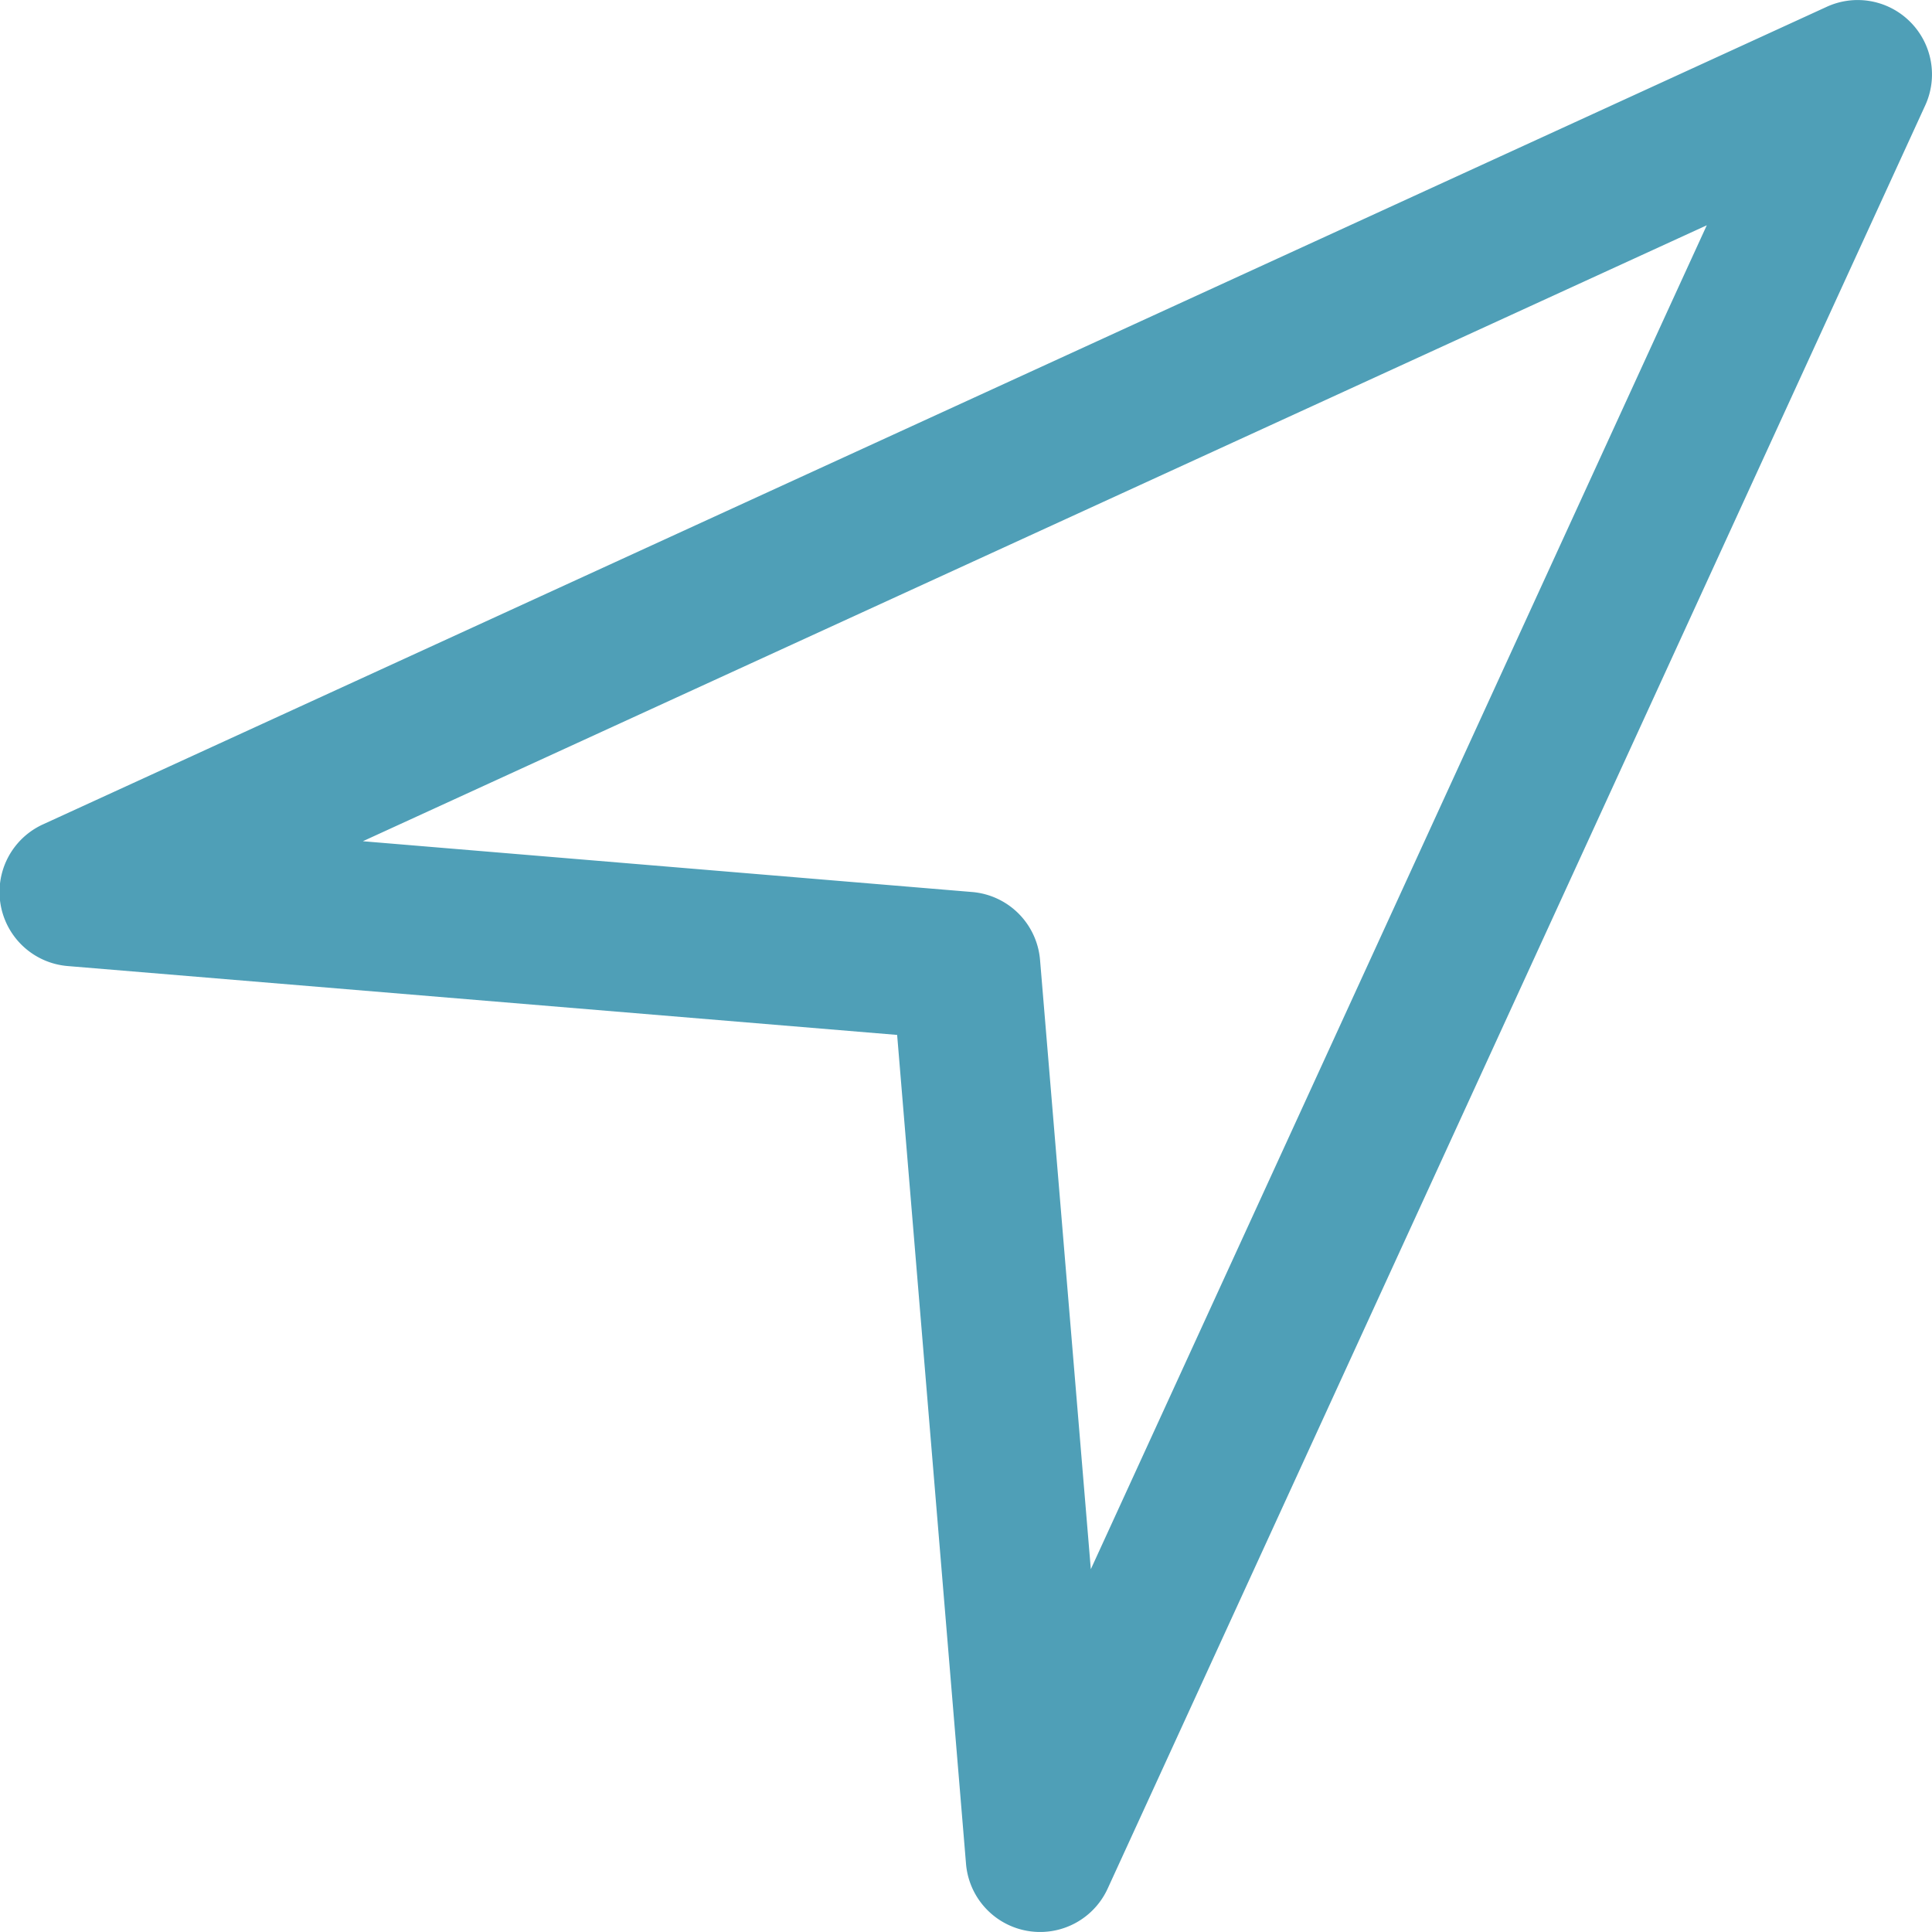
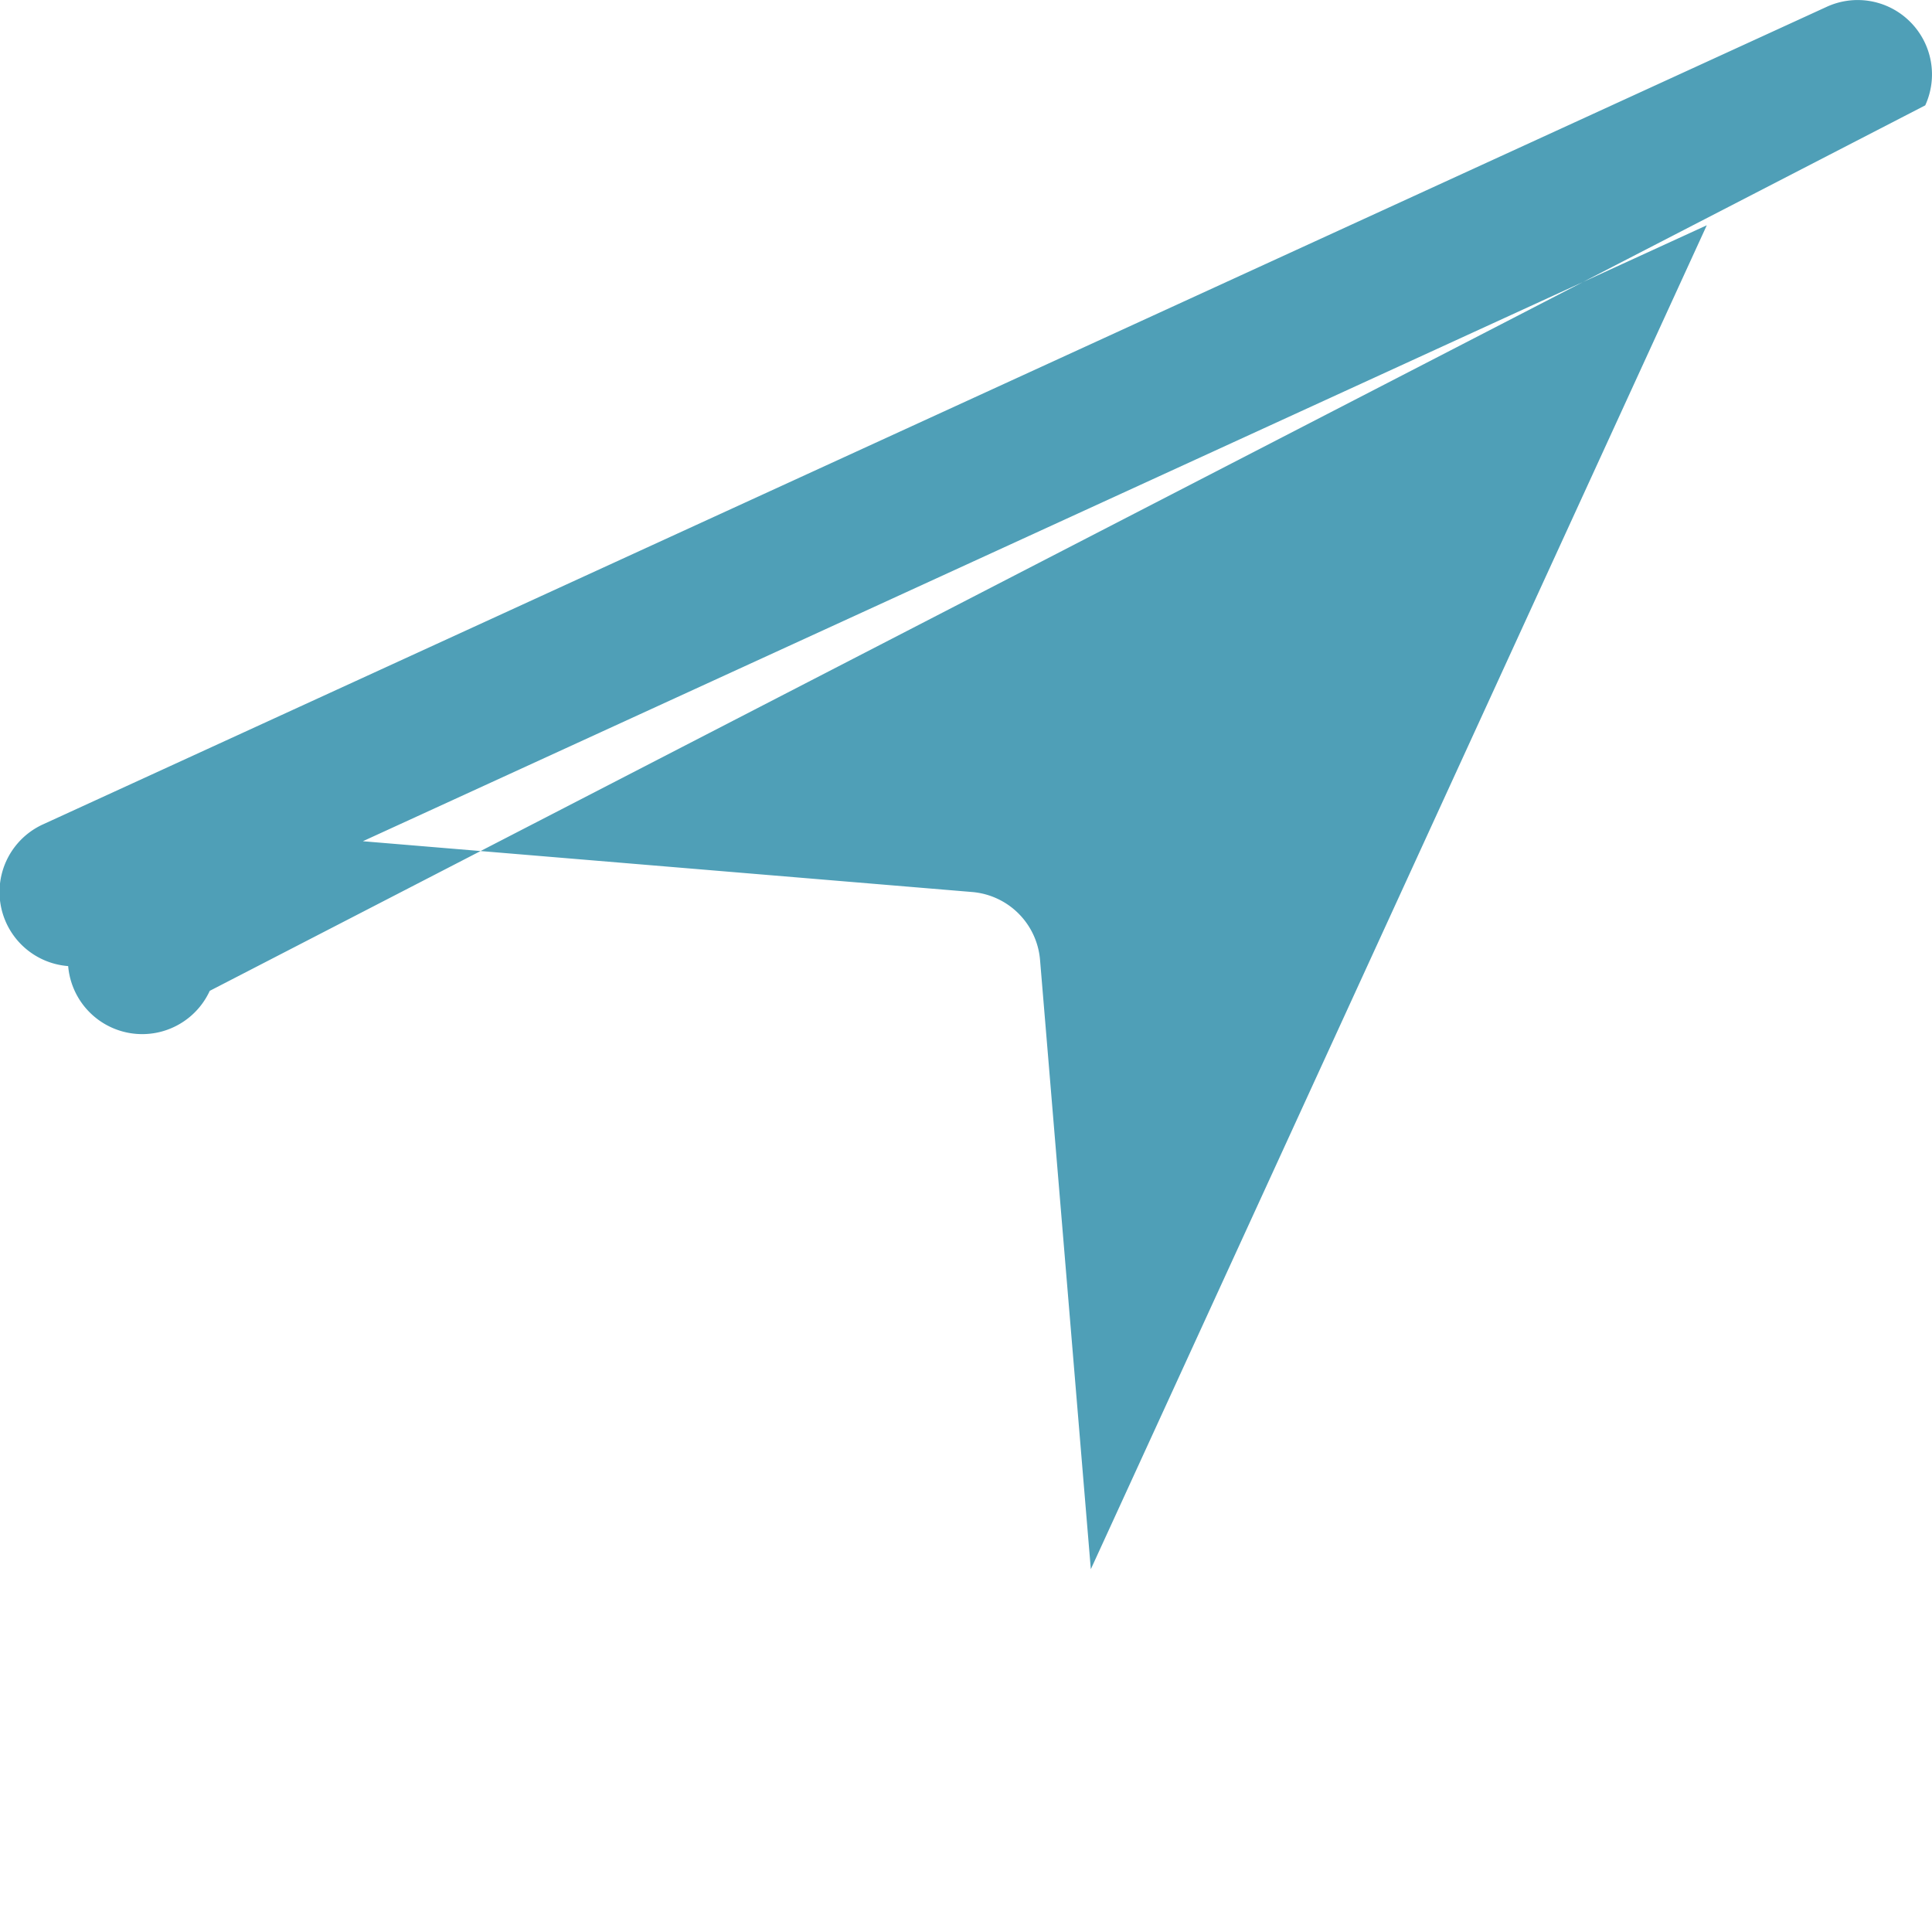
<svg xmlns="http://www.w3.org/2000/svg" id="Navigation" width="31.999" height="32" viewBox="0 0 31.999 32">
-   <path id="Path_17828" data-name="Path 17828" d="M34.638,3.361a1.228,1.228,0,0,0-1.383-.249L3.718,16.65A1.231,1.231,0,0,0,4.129,19L17.859,20.14,19,33.871a1.231,1.231,0,0,0,2.345.41L34.887,4.744A1.231,1.231,0,0,0,34.638,3.361ZM21.067,28.989,20.226,18.9A1.231,1.231,0,0,0,19.1,17.773L9.01,16.932,31.269,6.73Z" transform="translate(-3 -2.999)" fill="#4f9fb7" />
+   <path id="Path_17828" data-name="Path 17828" d="M34.638,3.361a1.228,1.228,0,0,0-1.383-.249L3.718,16.65A1.231,1.231,0,0,0,4.129,19a1.231,1.231,0,0,0,2.345.41L34.887,4.744A1.231,1.231,0,0,0,34.638,3.361ZM21.067,28.989,20.226,18.9A1.231,1.231,0,0,0,19.1,17.773L9.01,16.932,31.269,6.73Z" transform="translate(-3 -2.999)" fill="#4f9fb7" />
</svg>